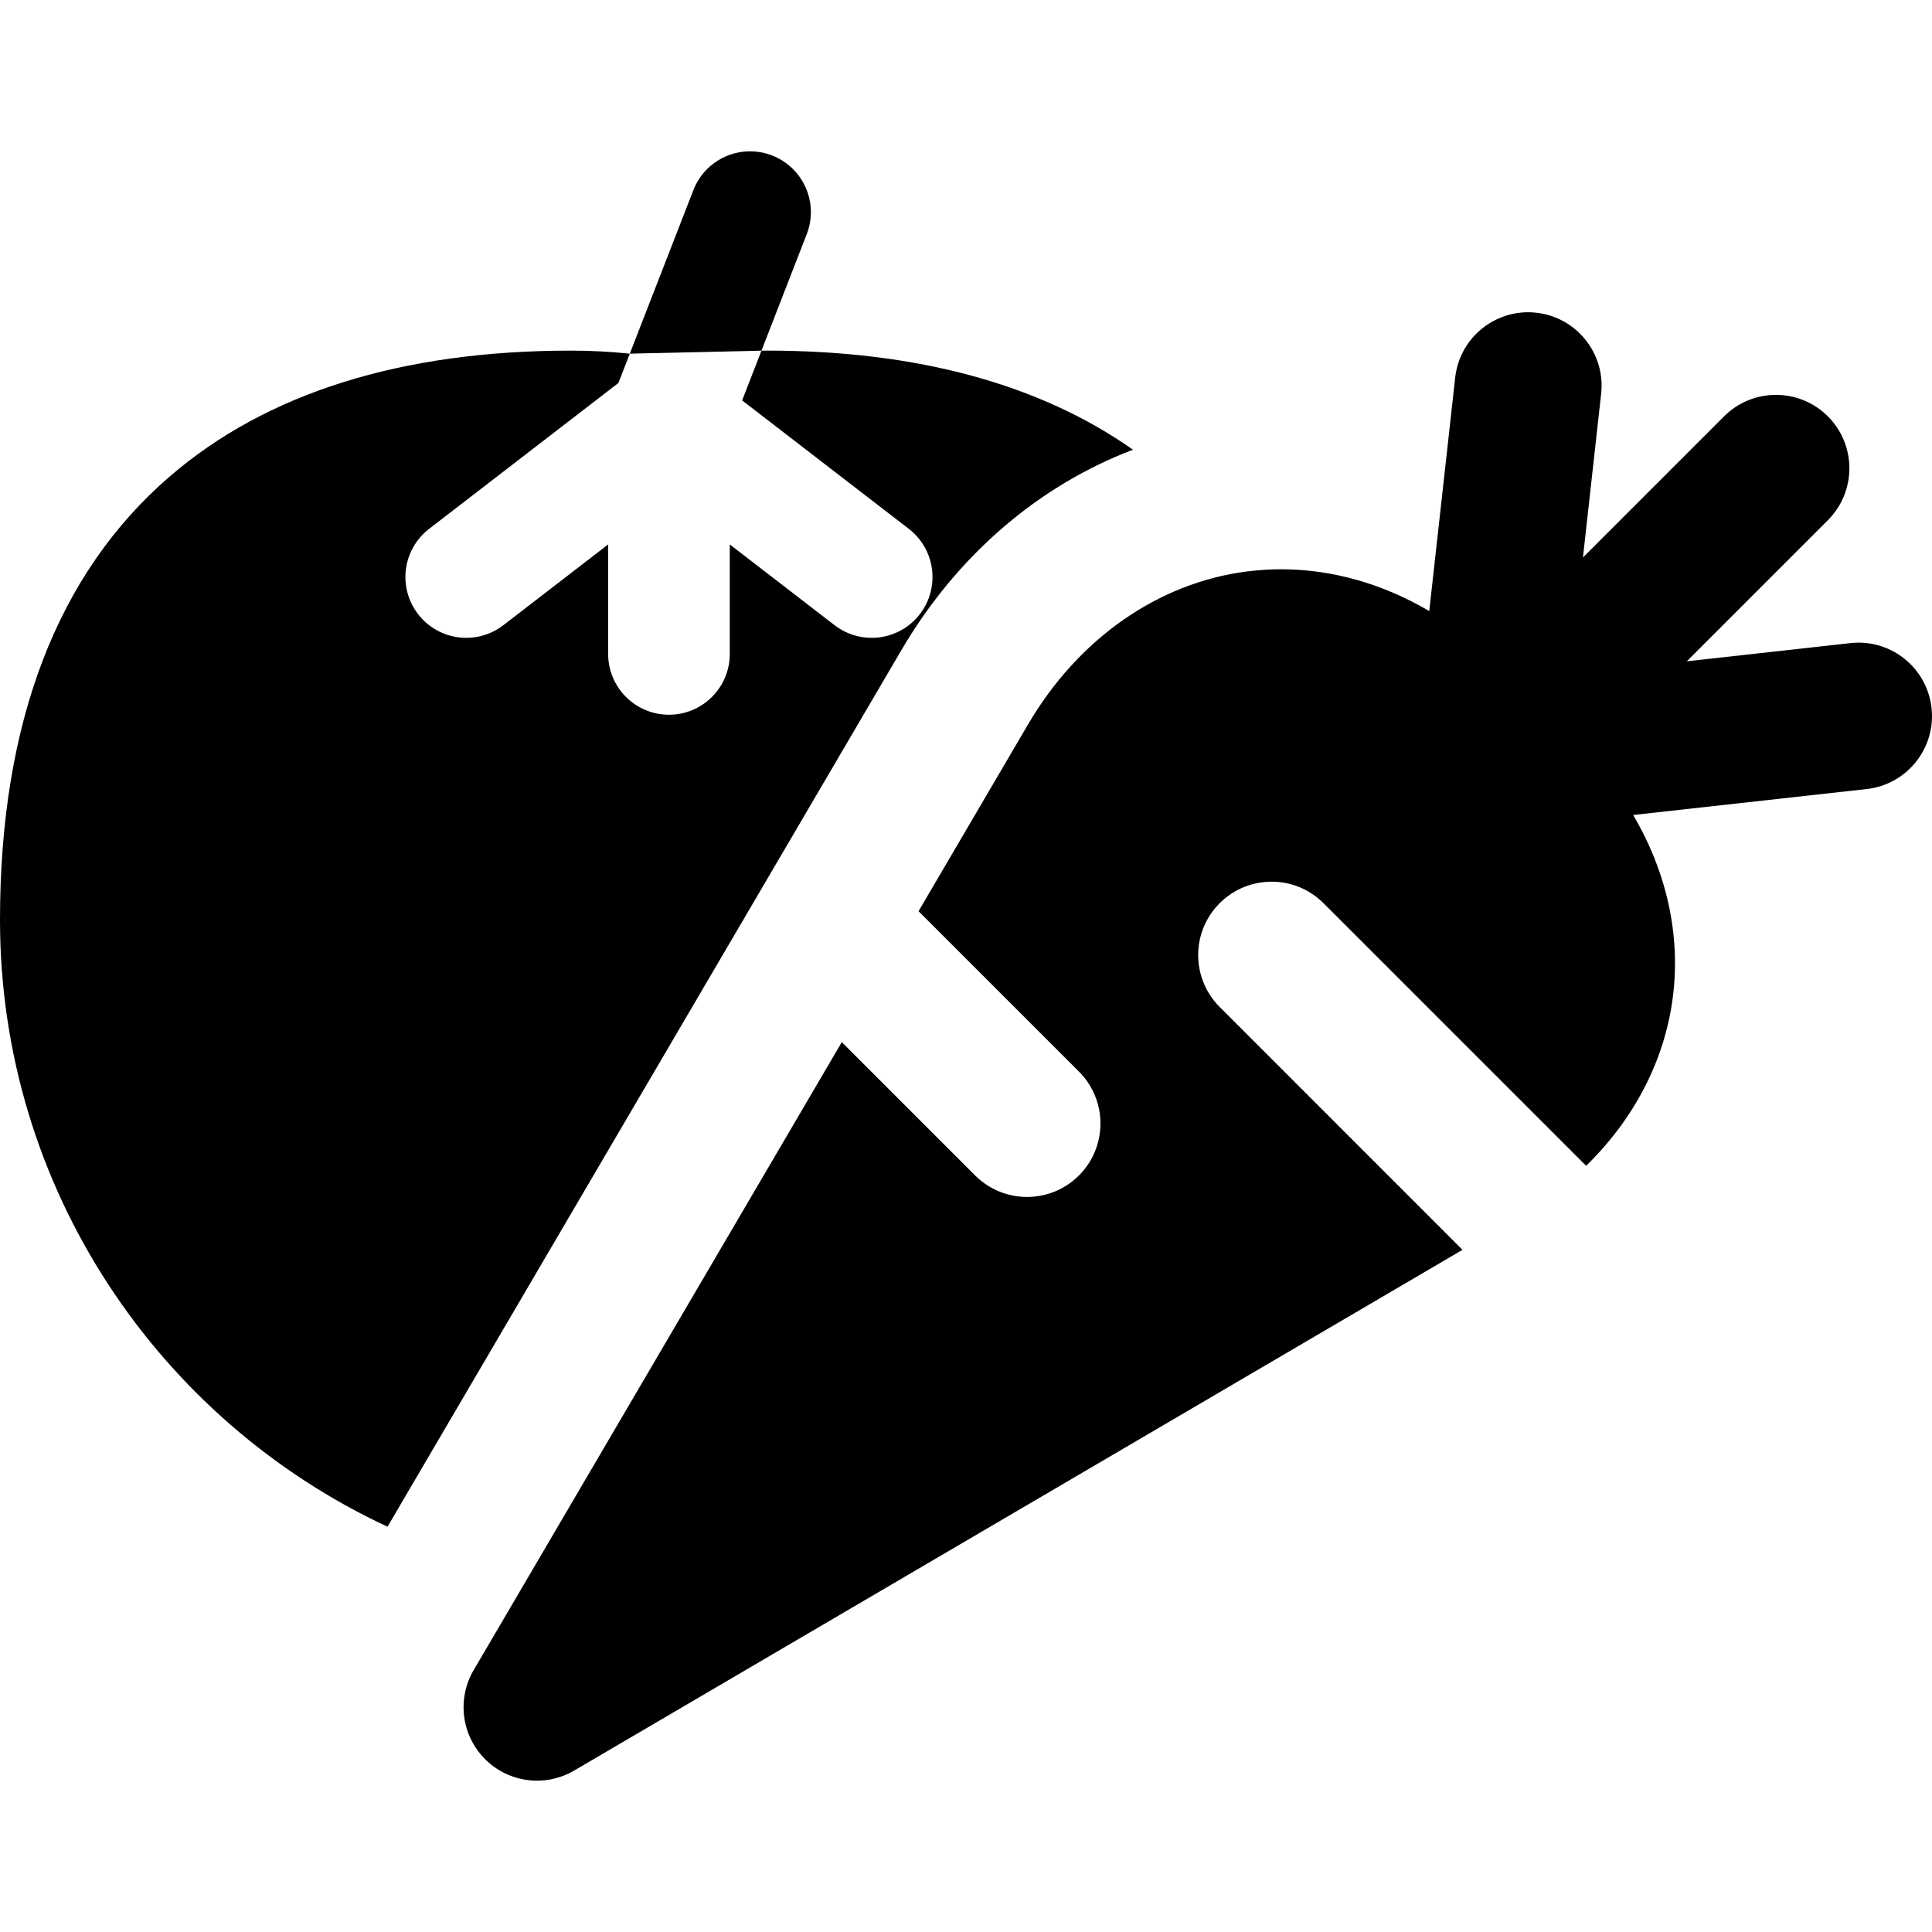
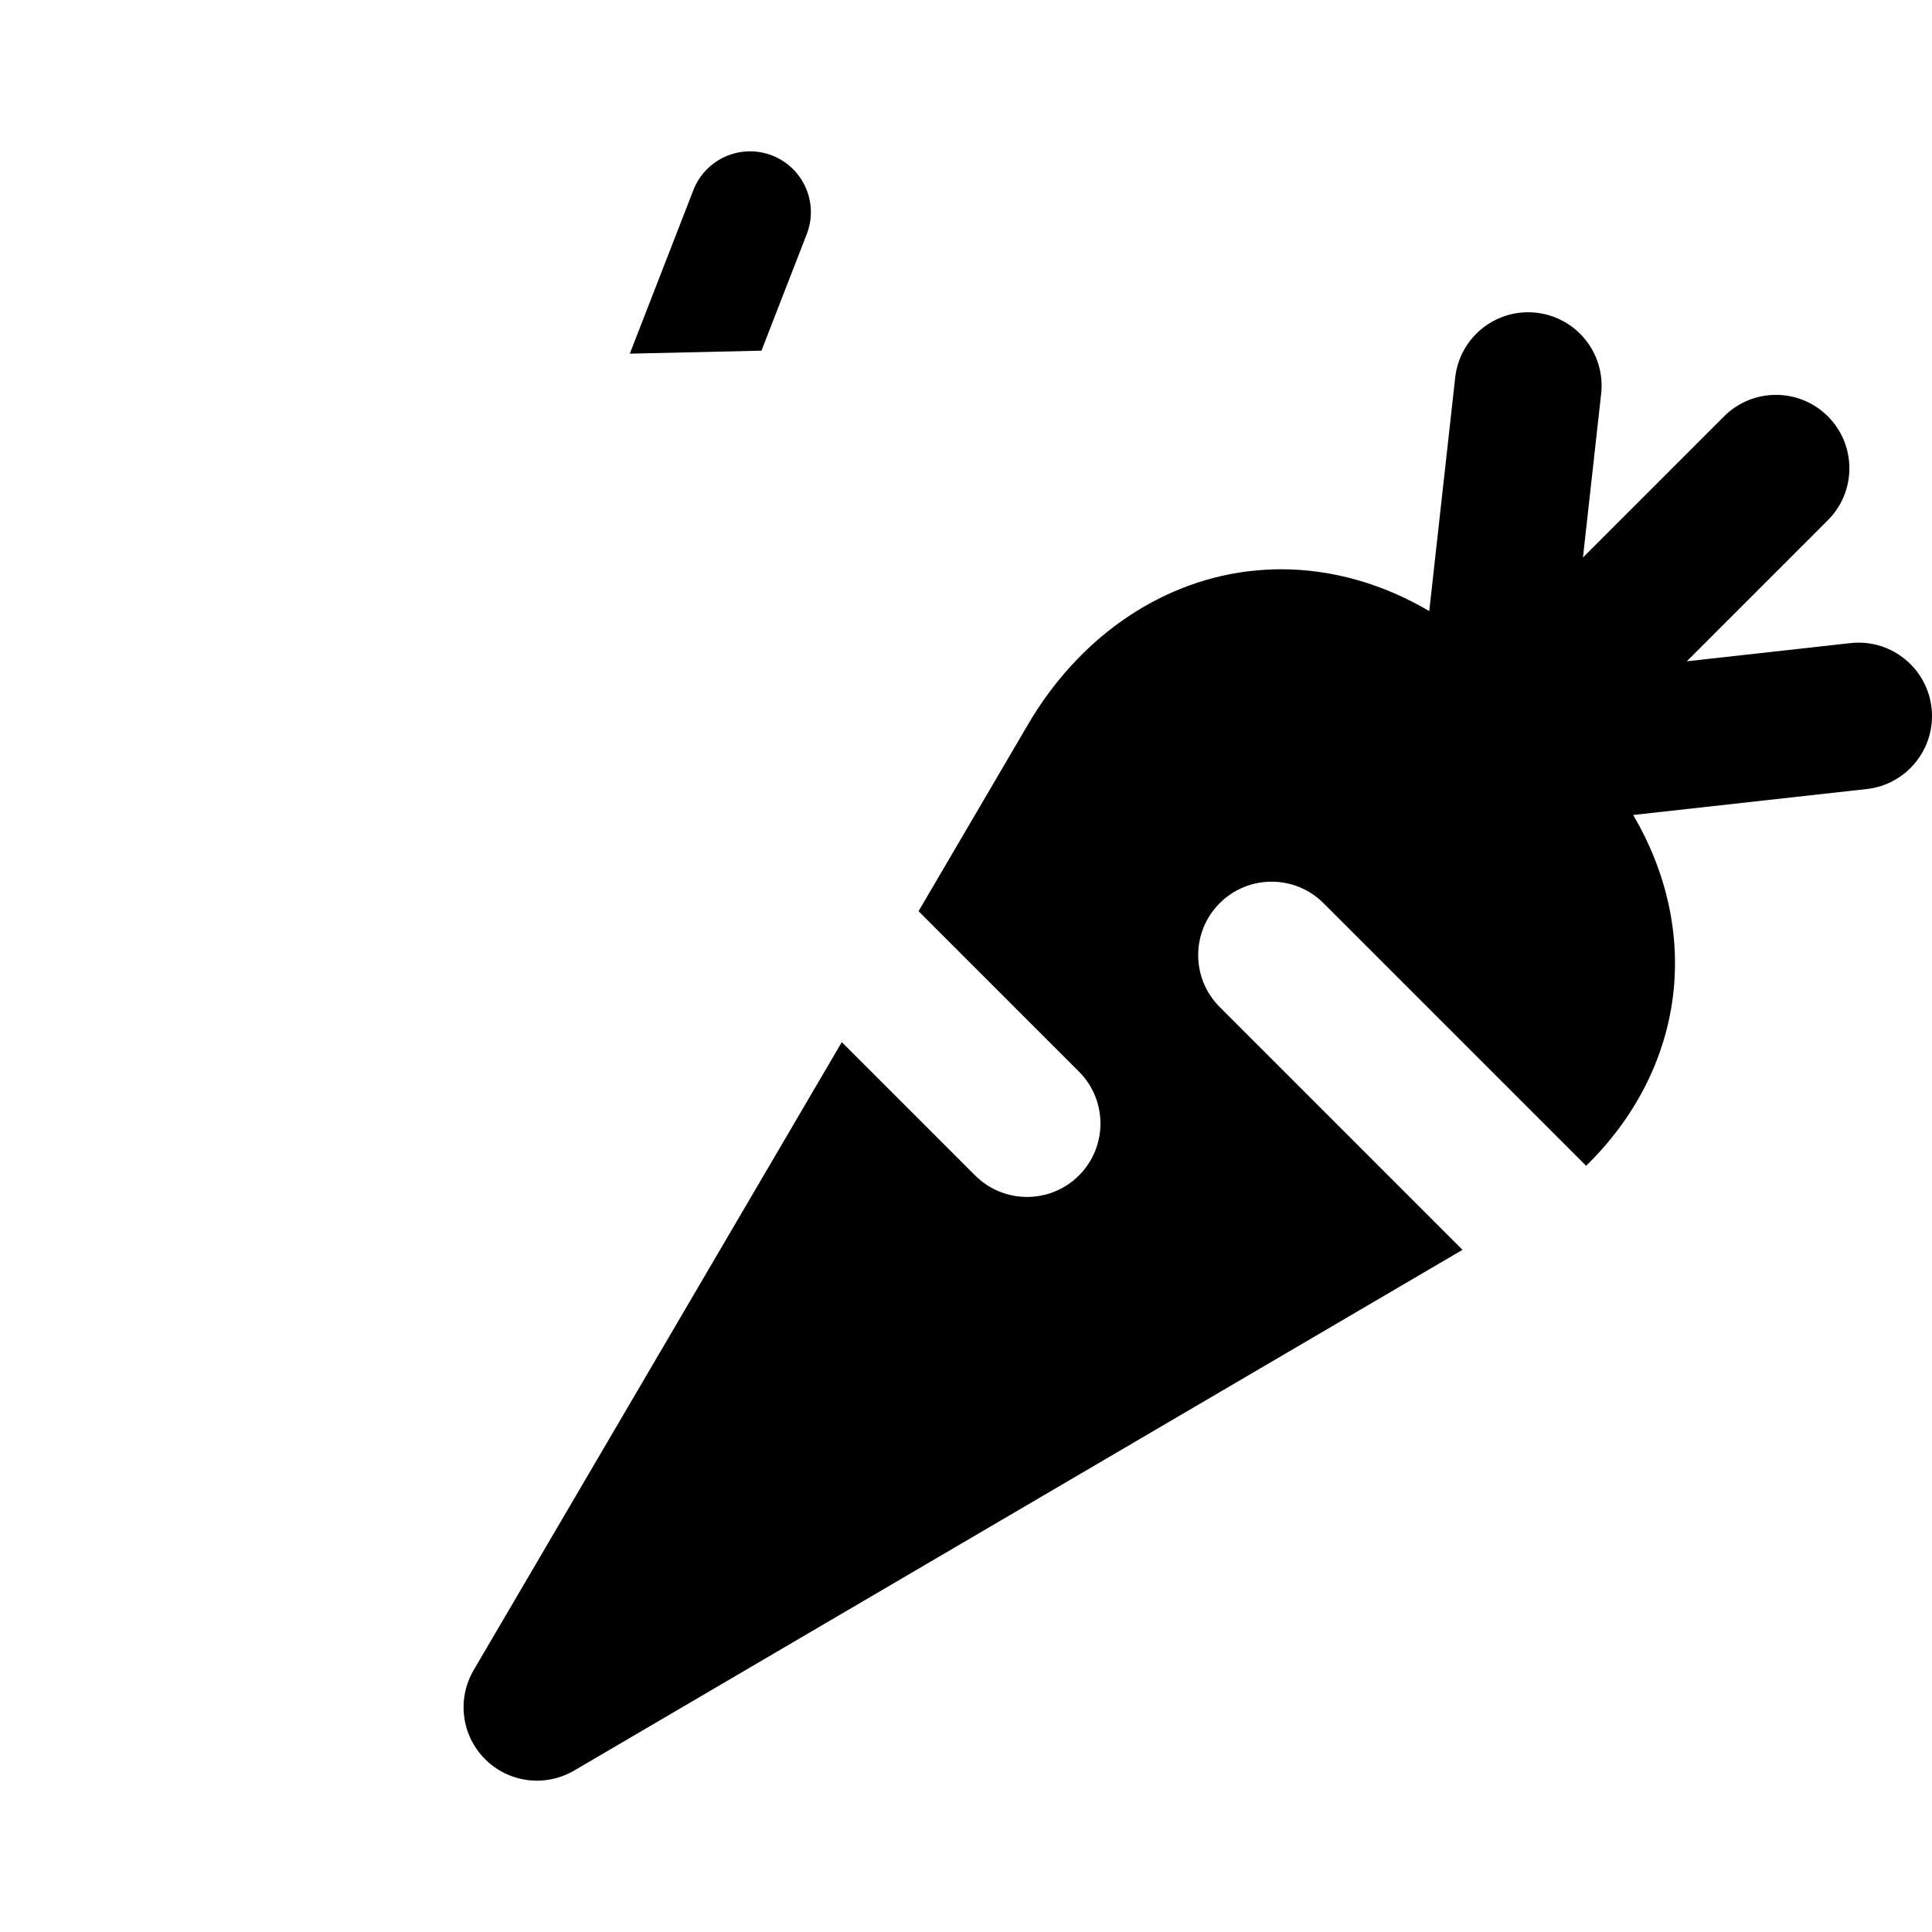
<svg xmlns="http://www.w3.org/2000/svg" fill="#000000" height="800px" width="800px" version="1.1" id="Layer_1" viewBox="0 0 511.999 511.999" xml:space="preserve">
  <g>
    <g>
-       <path d="M203.271,92.915c-0.493,0-0.985,0.01-1.477,0.016l-5.121,13.178l44.17,34.042c7.051,5.434,8.359,15.553,2.926,22.604    c-3.174,4.12-7.95,6.281-12.777,6.281c-3.435,0-6.896-1.095-9.827-3.354l-27.767-21.4v29.012c0,8.901-7.216,16.117-16.117,16.117    s-16.117-7.216-16.117-16.117v-29.013l-27.766,21.4c-2.932,2.26-6.392,3.354-9.827,3.354c-4.827,0-9.601-2.161-12.777-6.281    c-5.432-7.051-4.125-17.169,2.926-22.604l50.168-38.664l3.015-7.762c-5.207-0.534-10.422-0.808-15.608-0.808    c-44.894,0-80.666,11.223-106.325,33.358C15.13,152.017,0,191.558,0,243.79c0,71.125,42.108,132.589,102.697,160.805    l136.181-232.307c14.711-25.094,36.334-43.59,61.373-53.109C275.694,101.899,243.149,92.915,203.271,92.915z" />
-     </g>
+       </g>
  </g>
  <g>
    <g>
      <path d="M204.61,41.202c-8.294-3.222-17.636,0.887-20.859,9.184l-16.845,43.337l34.89-0.793l0.869-2.238l11.127-28.63    C217.018,53.766,212.907,44.427,204.61,41.202z" />
    </g>
  </g>
  <g>
    <g>
      <path d="M511.878,187.62c-1.107-9.953-9.533-17.312-19.316-17.312c-0.717,0-1.441,0.04-2.171,0.122l-43.375,4.819l37.389-37.39    c7.599-7.599,7.599-19.916,0-27.516c-3.799-3.799-8.779-5.7-13.757-5.7c-4.98,0-9.959,1.9-13.759,5.7l-37.39,37.39l4.821-43.374    c1.187-10.679-6.509-20.3-17.19-21.486c-0.73-0.082-1.455-0.121-2.173-0.121c-9.783,0-18.209,7.36-19.314,17.31l-6.876,61.886    c-12.27-7.242-25.753-11.089-39.284-11.089c-2.802,0-5.606,0.183-8.404,0.515c-0.202,0.026-0.406,0.032-0.608,0.058    c-23.544,3.021-44.693,17.795-58.023,40.534l-29.023,49.51l42.511,42.511c7.597,7.597,7.597,19.918-0.001,27.516    c-7.597,7.597-19.917,7.597-27.516,0c-0.001,0,0,0-0.001,0l-35.33-35.331l-82.676,141.034l-14.885,25.39    c-4.479,7.638-3.235,17.336,3.026,23.596c3.749,3.75,8.732,5.701,13.765,5.701c3.373,0,6.767-0.877,9.832-2.672l235.427-138.006    l-39.587-39.589l-24.758-24.76c-7.599-7.597-7.6-19.919-0.001-27.516c7.597-7.597,19.919-7.597,27.517,0l3.806,3.806    l65.787,65.788c12.695-12.376,20.827-27.905,22.976-44.667c2.117-16.494-1.664-33.3-10.516-48.297l61.888-6.876    C505.369,207.917,513.064,198.298,511.878,187.62z" />
    </g>
  </g>
</svg>